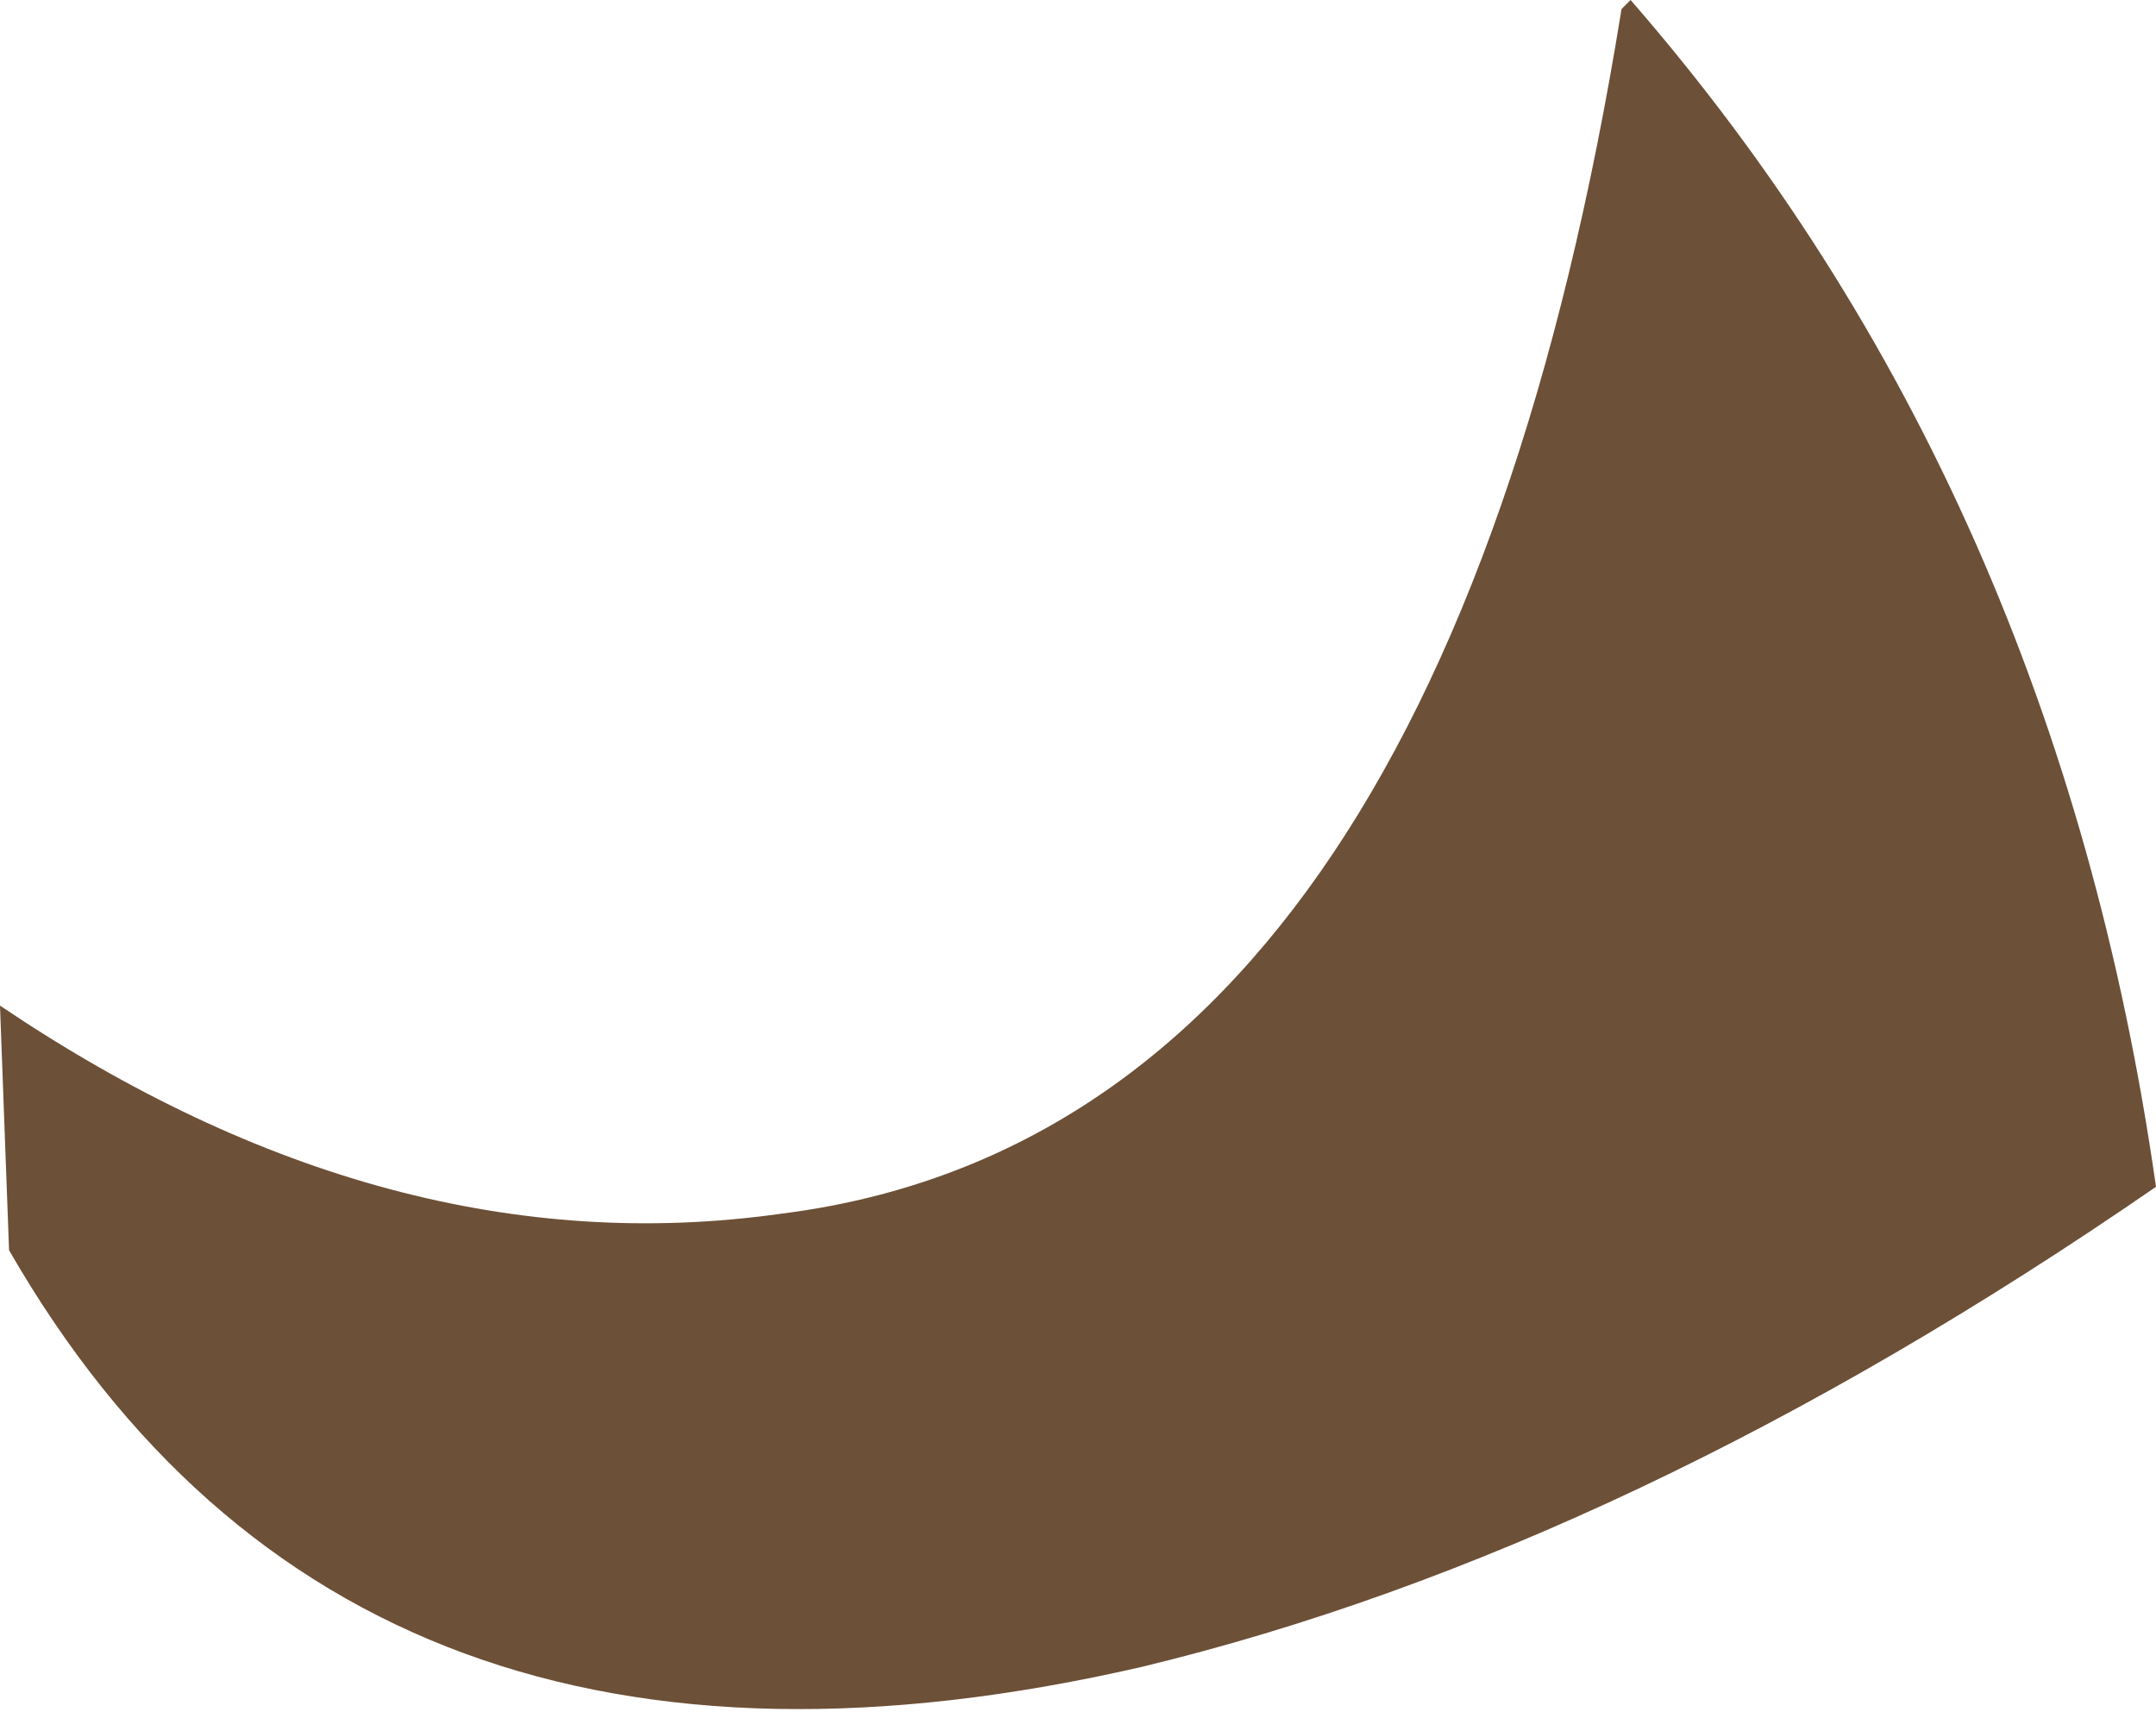
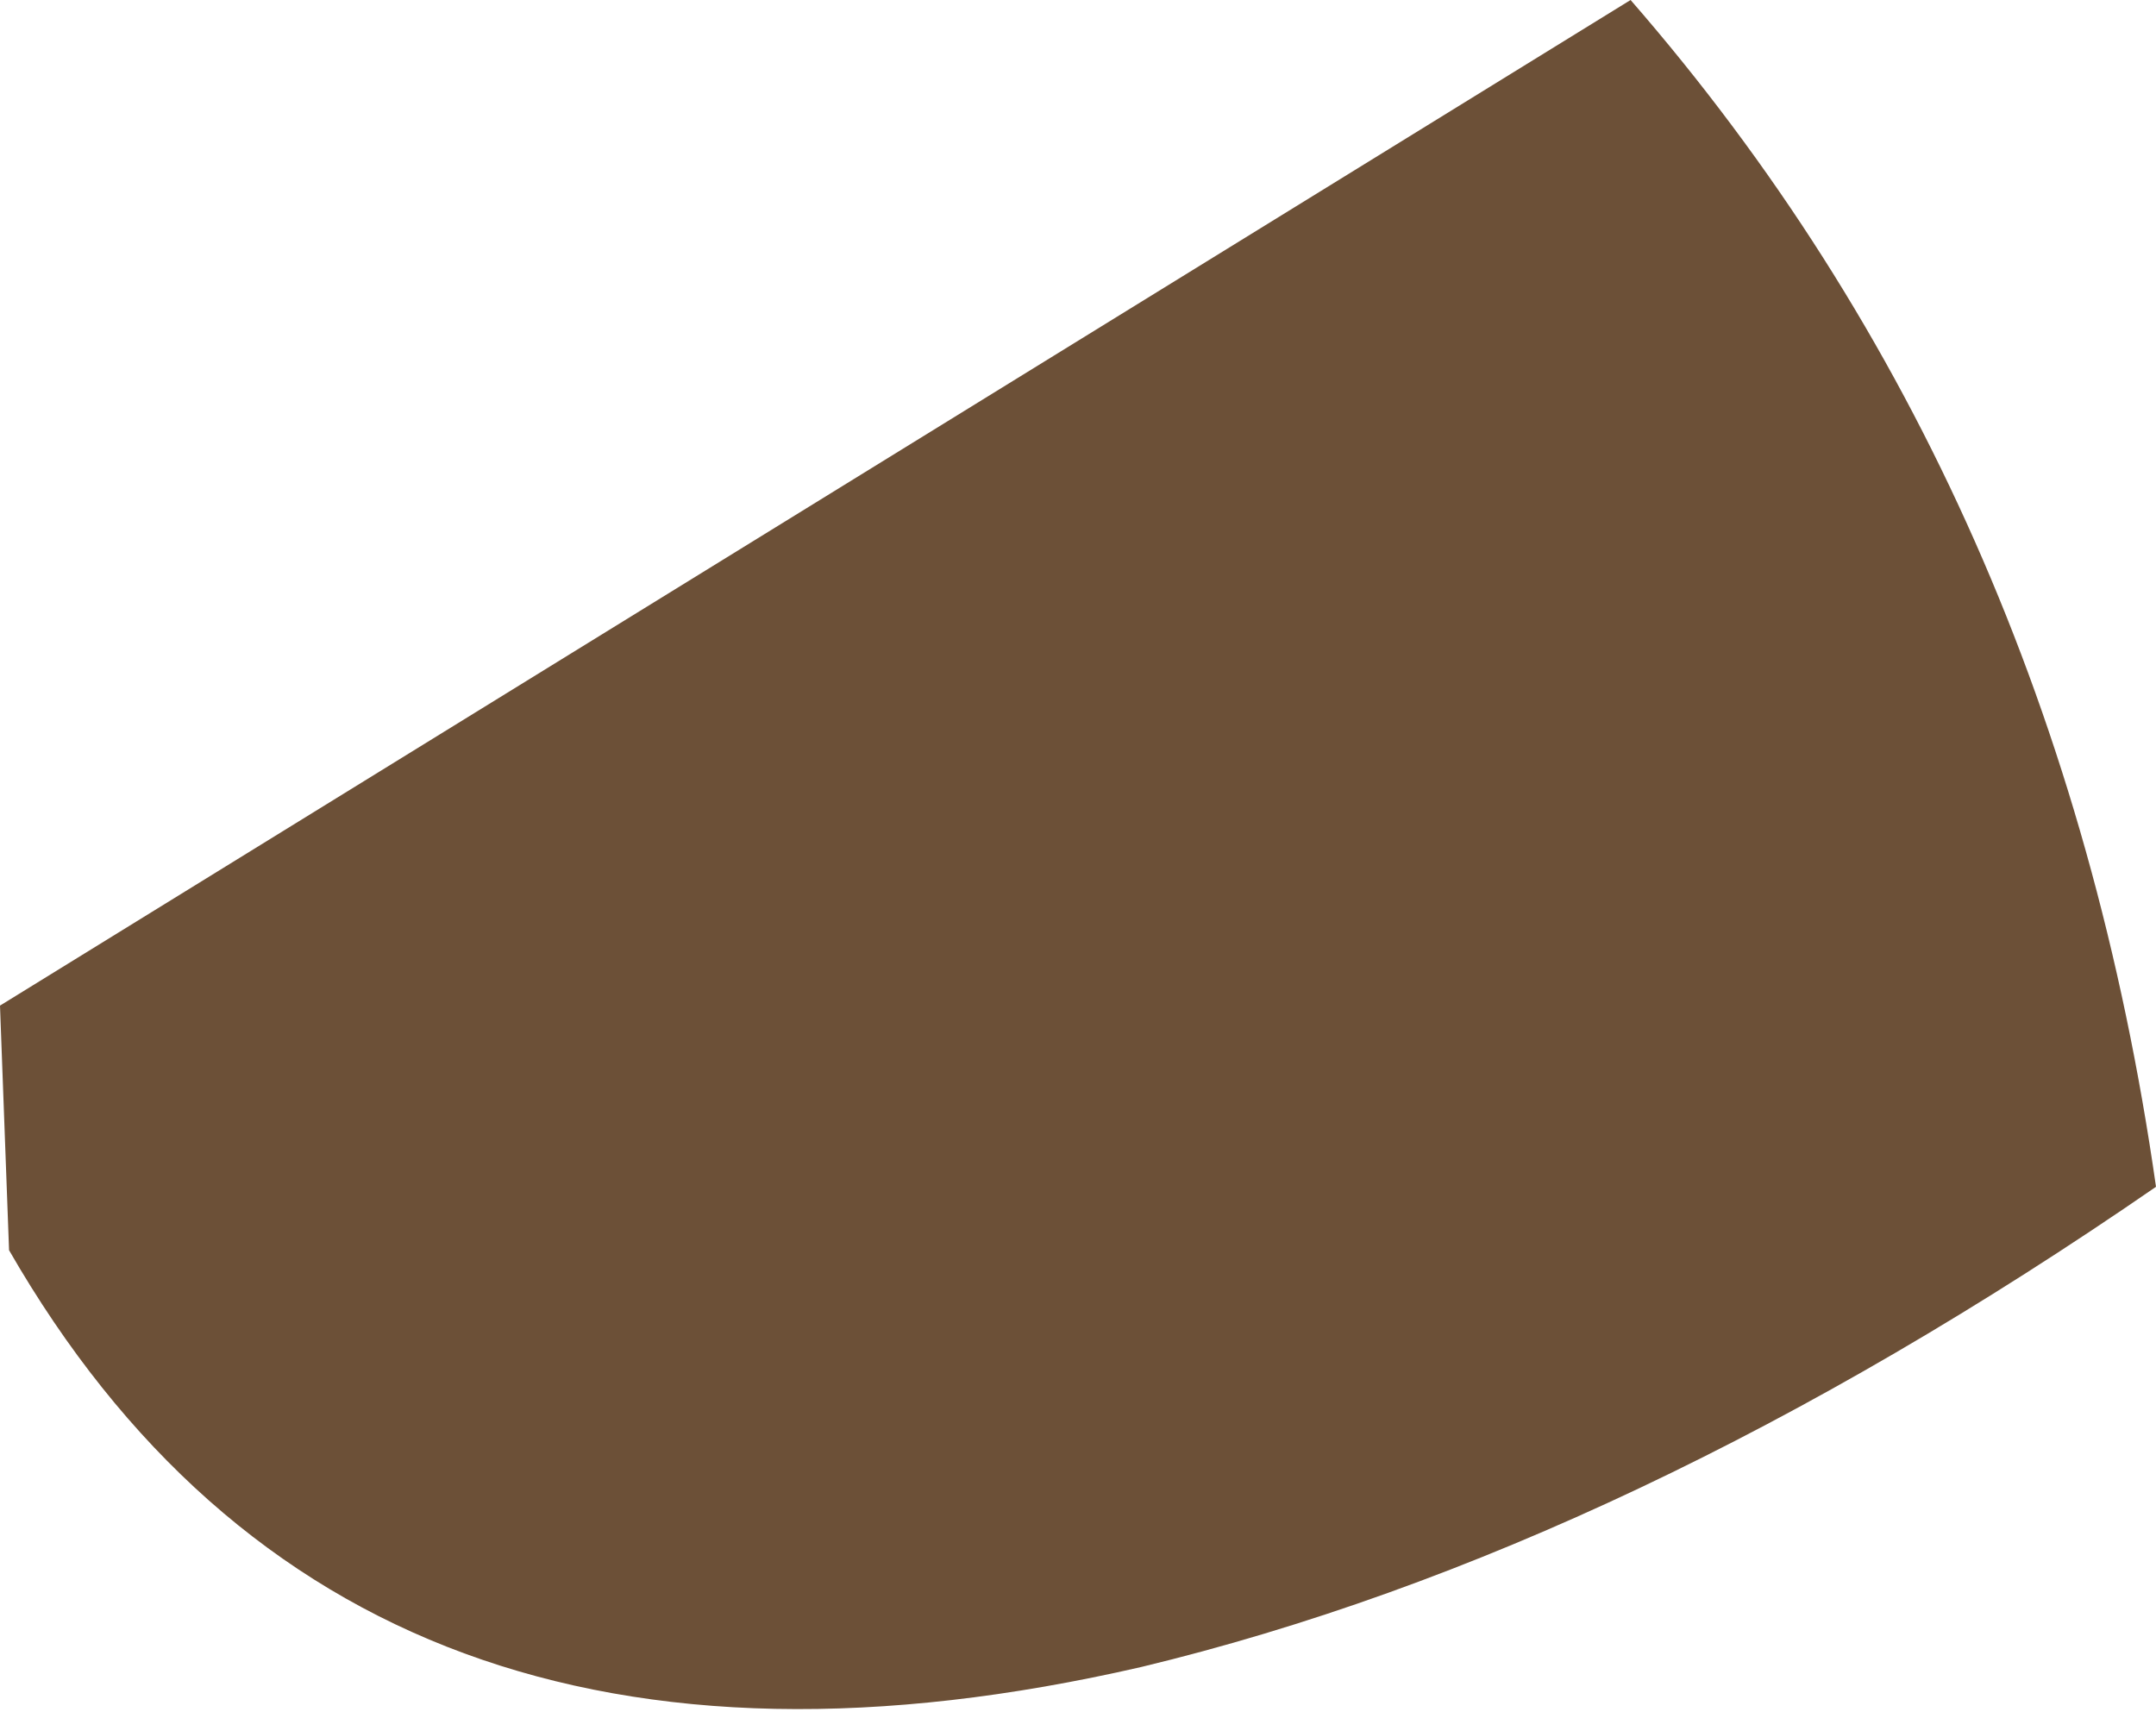
<svg xmlns="http://www.w3.org/2000/svg" height="9.45px" width="11.9px">
  <g transform="matrix(1.0, 0.0, 0.0, 1.0, 0.0, 0.0)">
-     <path d="M9.0 0.0 Q11.35 2.7 11.9 6.55 9.0 8.55 6.3 9.2 1.95 10.2 0.05 6.9 L0.0 5.55 Q2.15 7.0 4.3 6.7 7.95 6.25 8.95 0.05 L9.0 0.0" fill="#6c5037" fill-rule="evenodd" stroke="none" />
+     <path d="M9.0 0.0 Q11.35 2.7 11.9 6.55 9.0 8.55 6.3 9.2 1.95 10.2 0.05 6.9 L0.0 5.55 L9.0 0.0" fill="#6c5037" fill-rule="evenodd" stroke="none" />
  </g>
</svg>